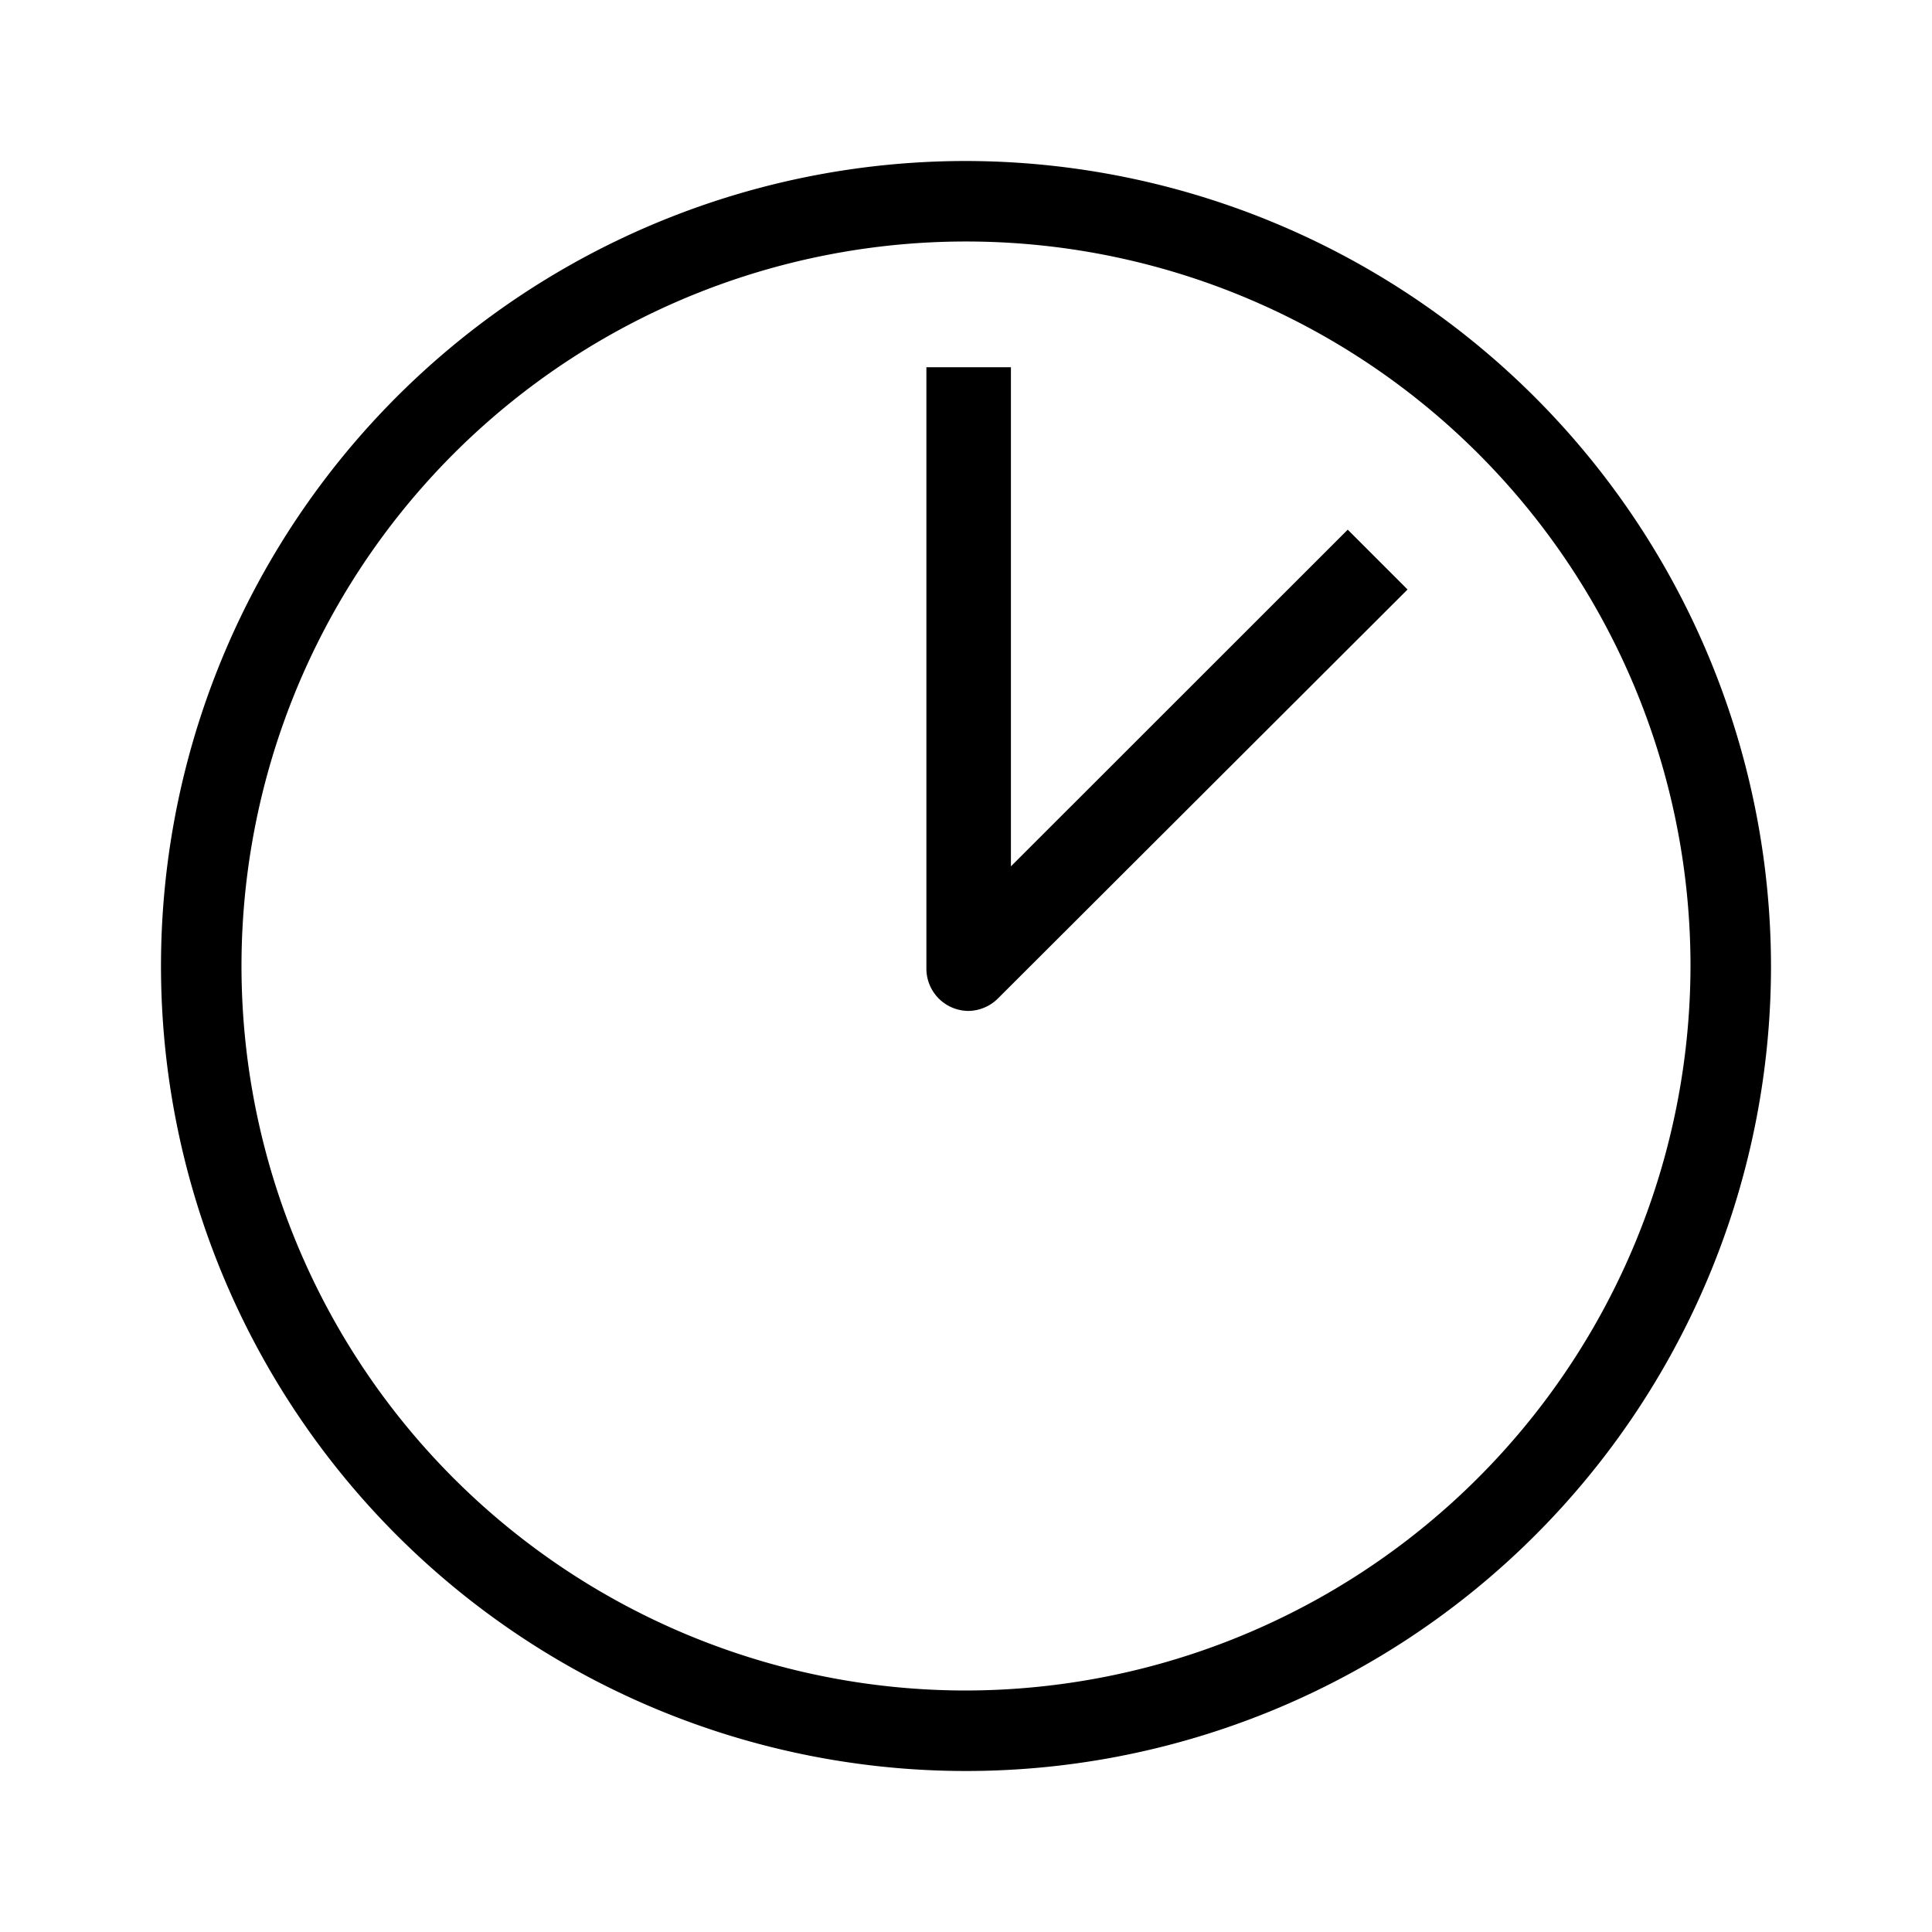
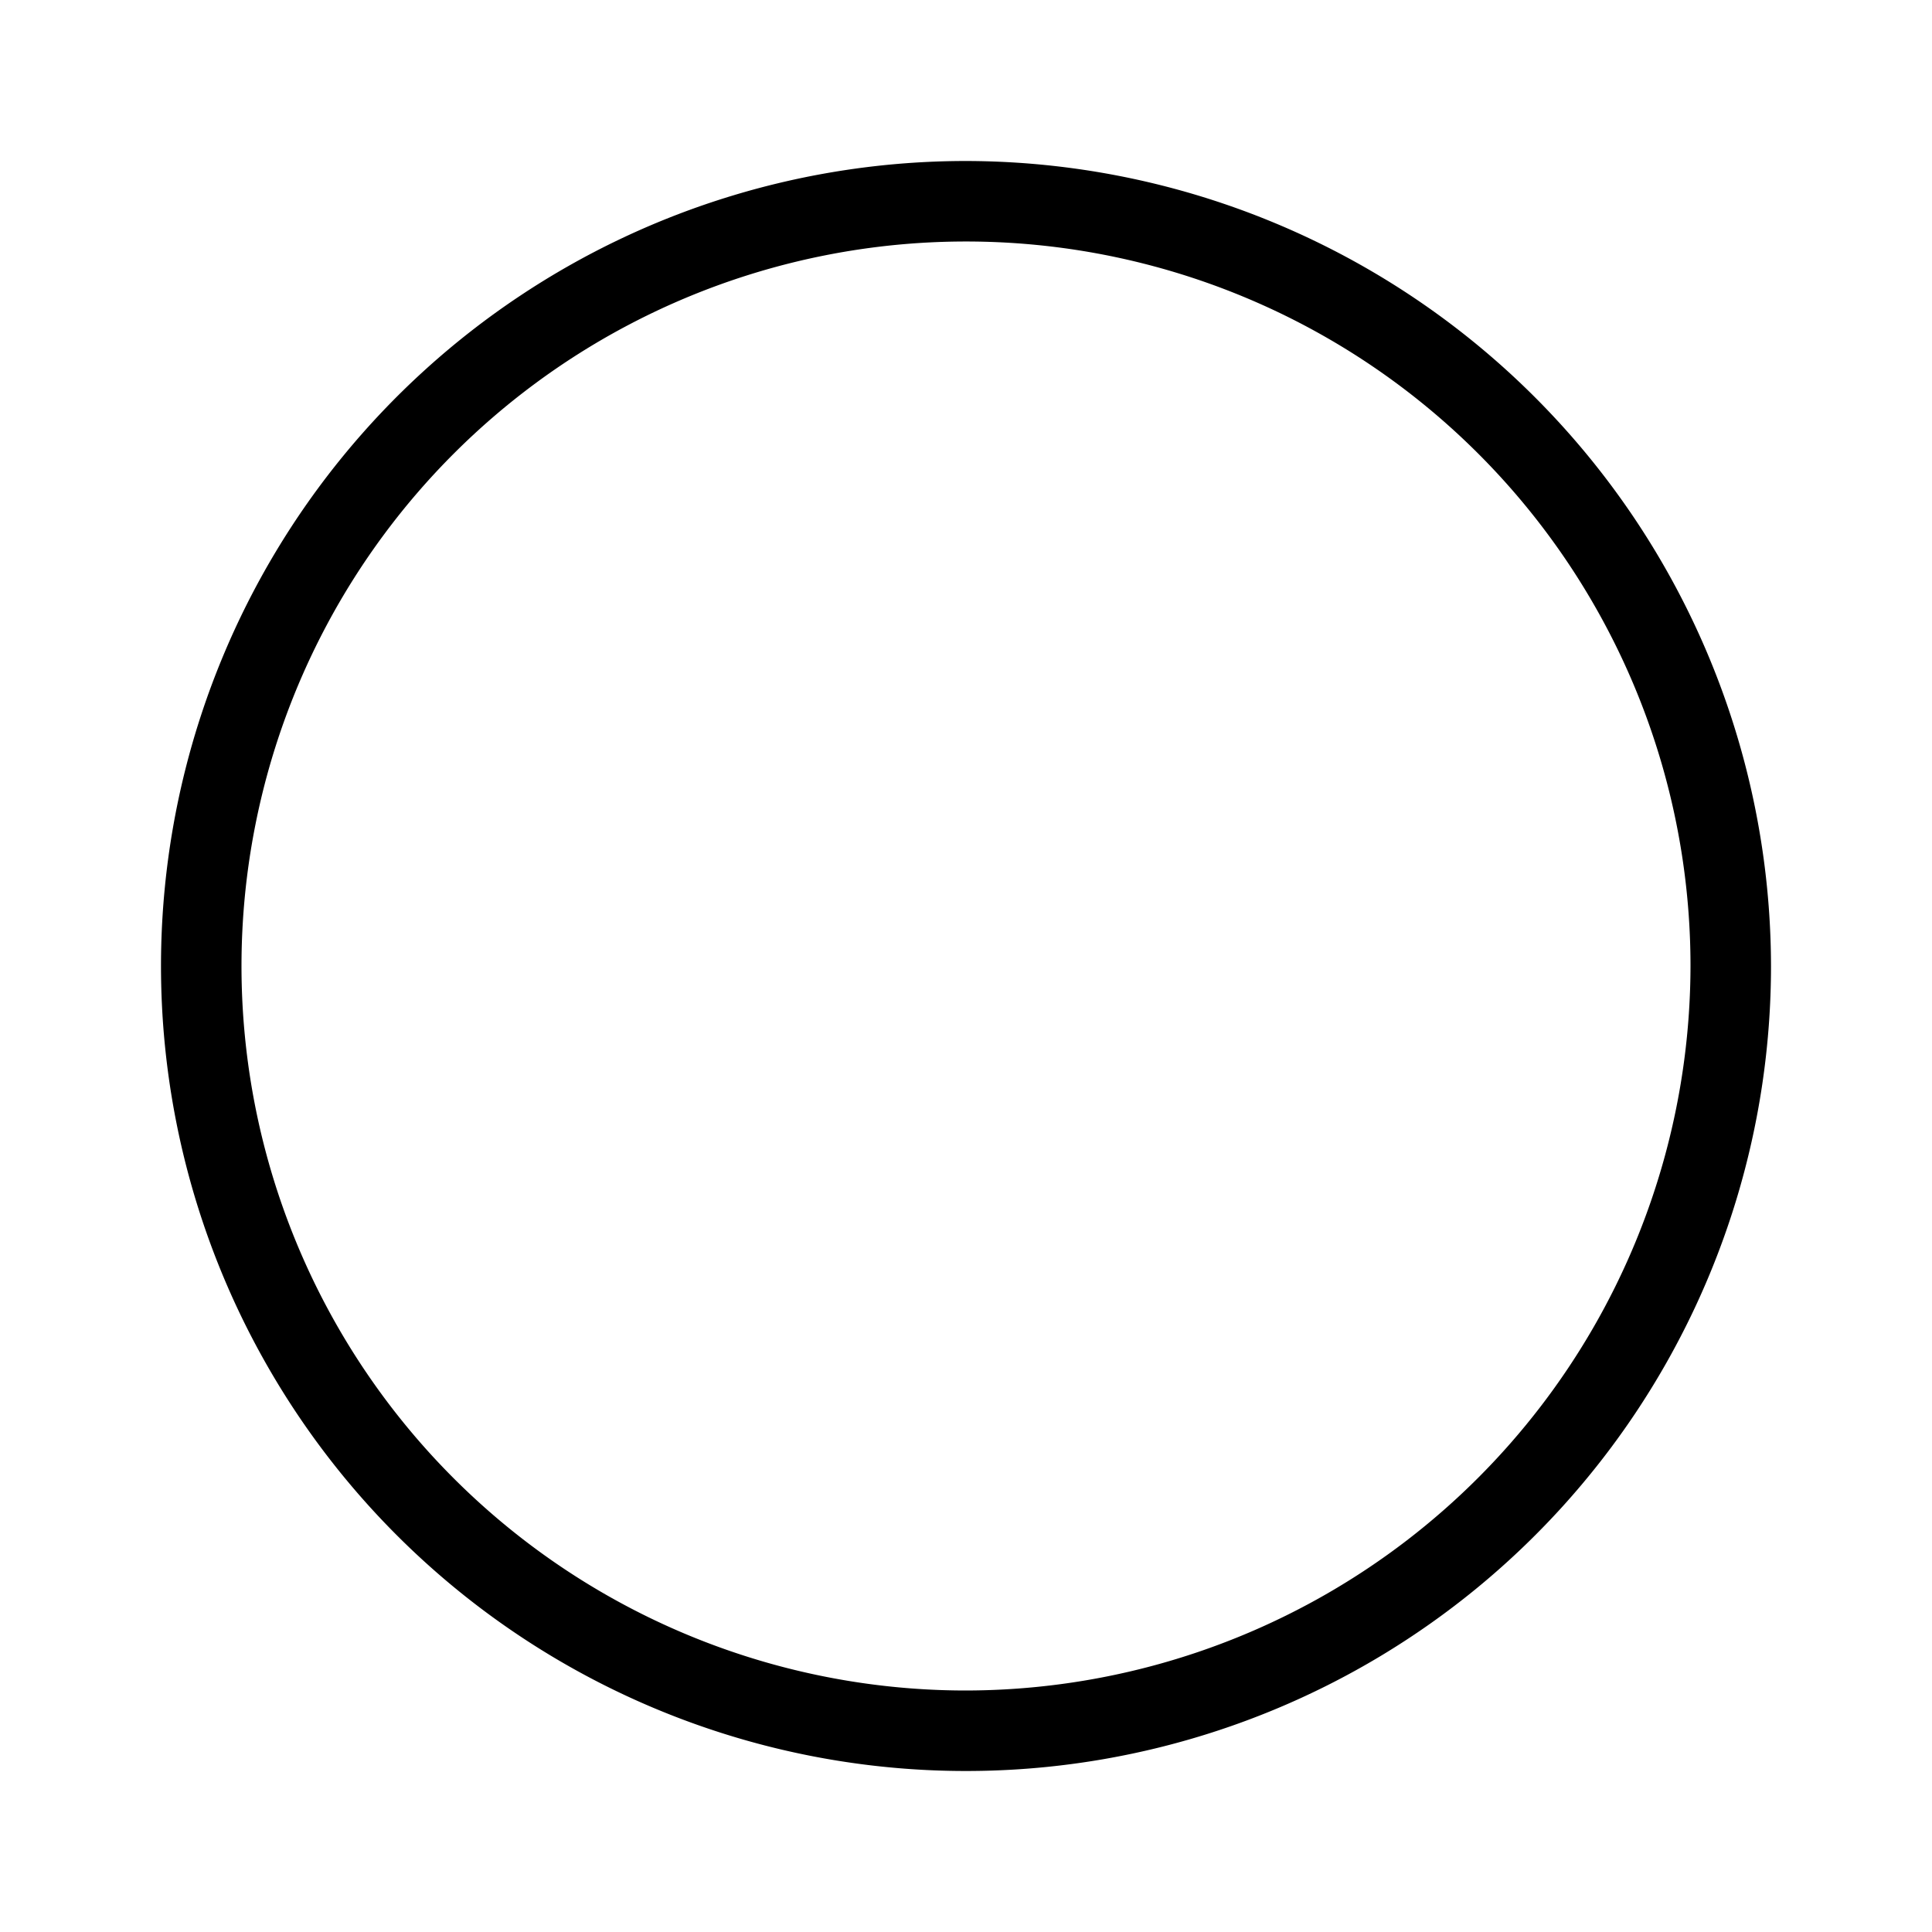
<svg xmlns="http://www.w3.org/2000/svg" id="Layer_1" data-name="Layer 1" viewBox="0 0 240 240">
  <path d="M120,20A100,100,0,1,0,220,120,100.16,100.16,0,0,0,120,20Zm0,190a90,90,0,1,1,90-90A90.14,90.14,0,0,1,120,210Z" />
-   <path d="M120.32,125.58a5.25,5.25,0,0,1-5.24-5.25V45.62h10.5v62L167.42,65.8l7.43,7.43L124,124A5.29,5.29,0,0,1,120.32,125.58Z" />
</svg>